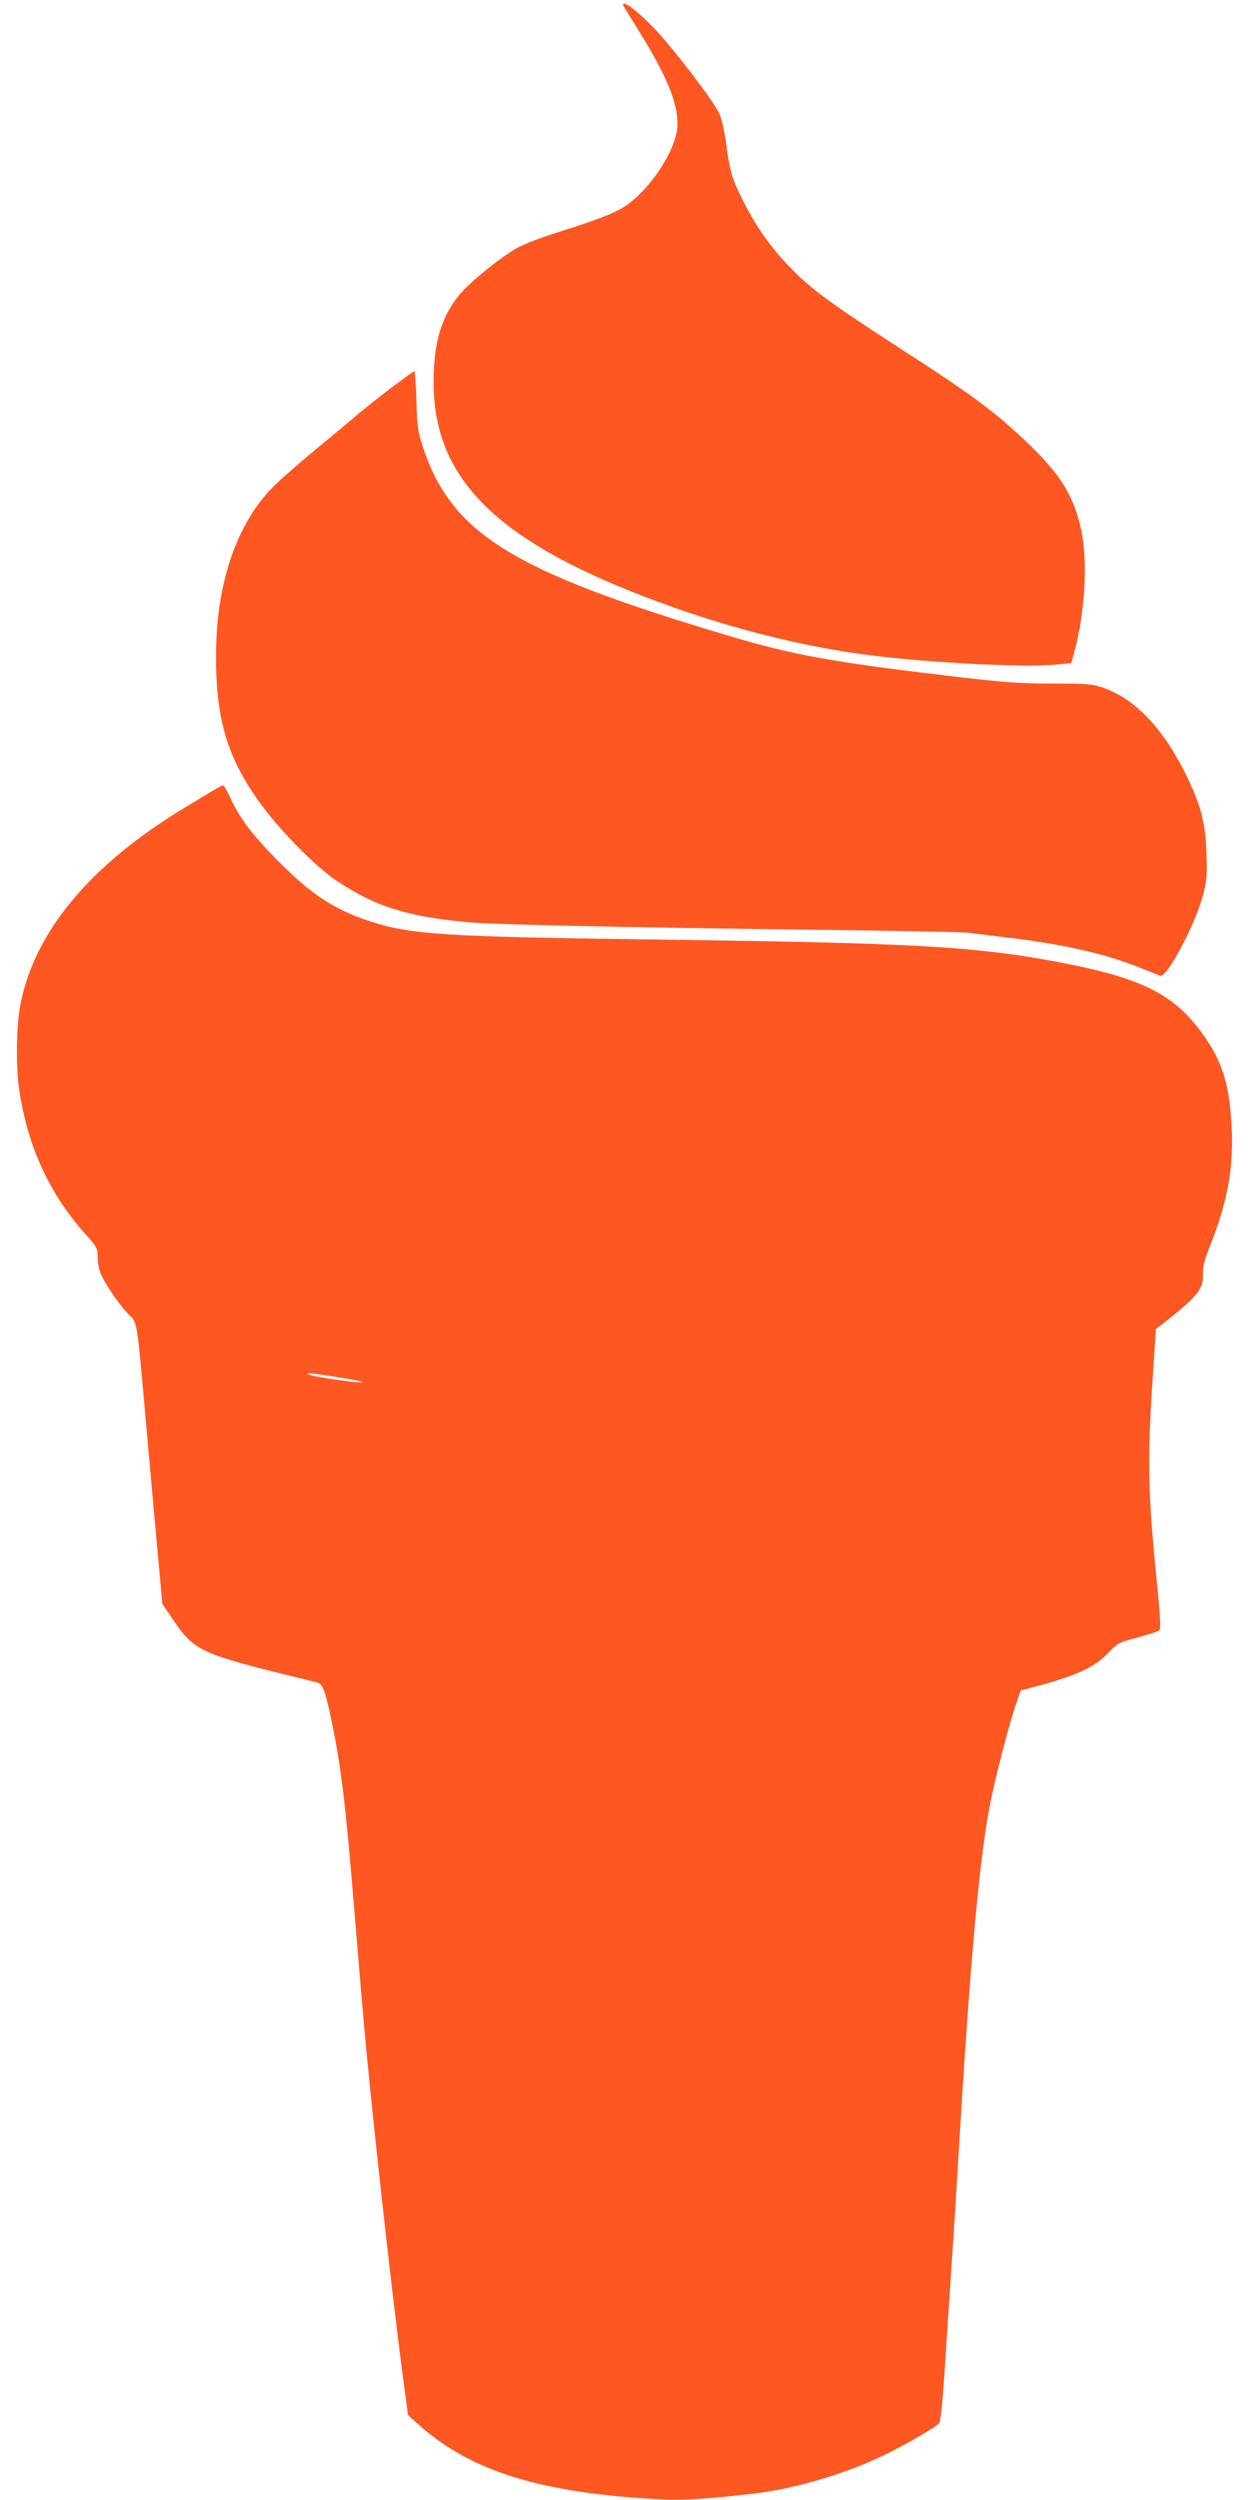
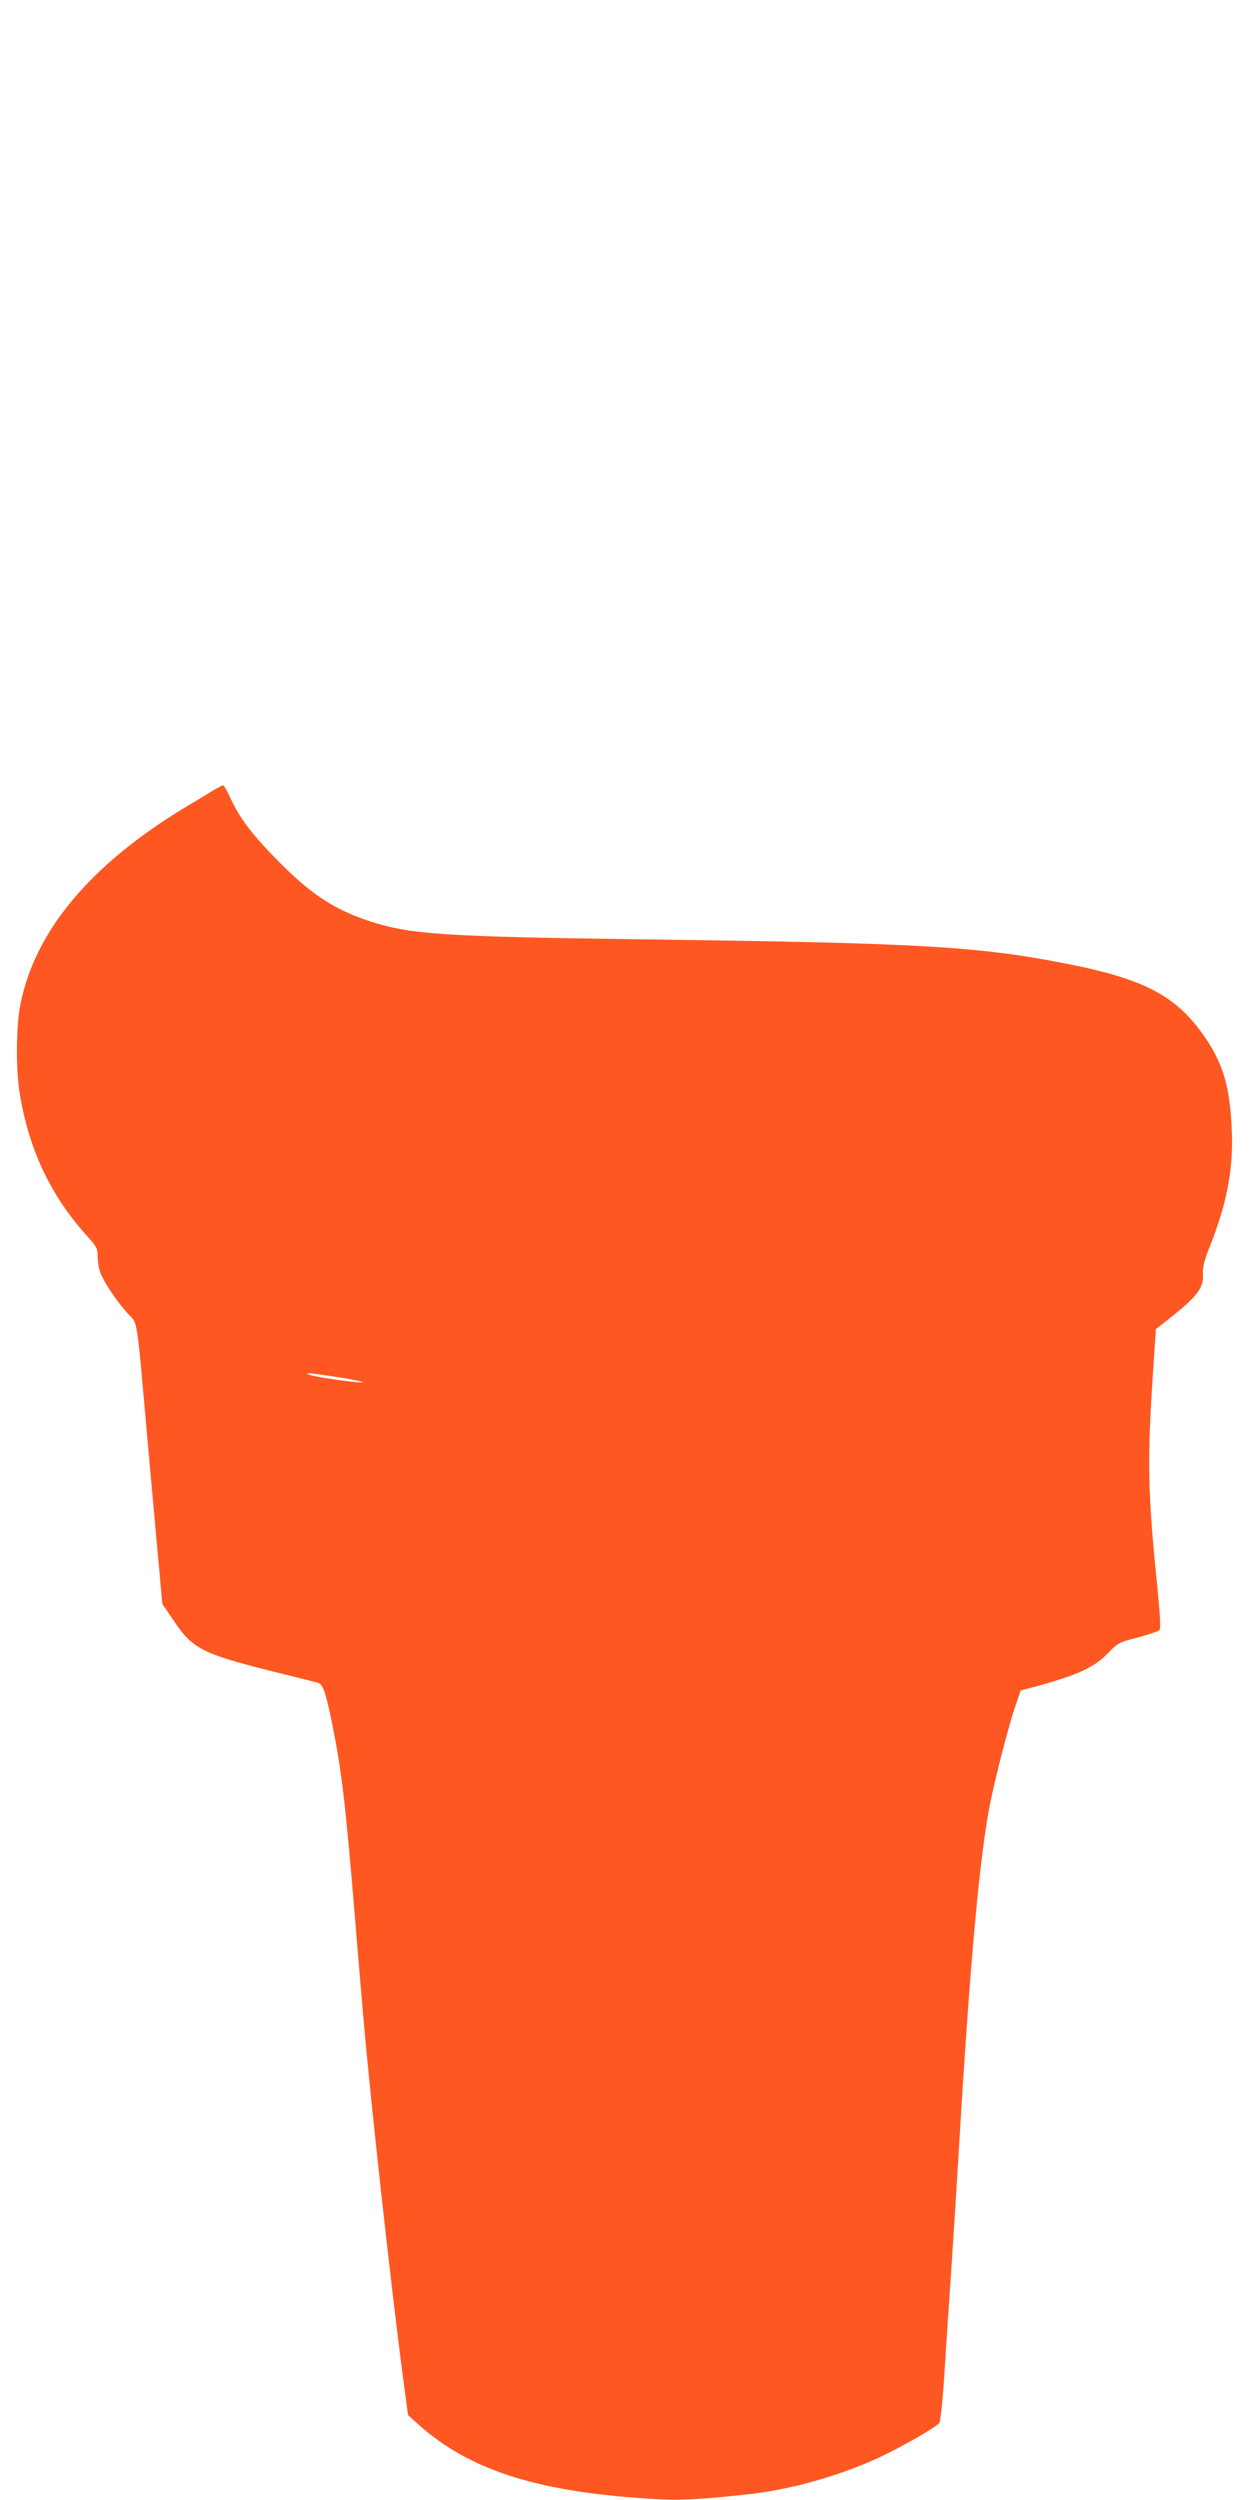
<svg xmlns="http://www.w3.org/2000/svg" version="1.0" width="640pt" height="1280pt" viewBox="0 0 640 1280" preserveAspectRatio="xMidYMid meet">
  <g transform="translate(0,1280) scale(0.1,-0.1)" fill="#ff5722" stroke="none">
-     <path d="M3190 12775 c0 -3 35 -60 77 -127 169 -270 225 -427 193 -545 -31 -115 -131 -260 -236 -342 -56 -44 -135 -76 -351 -145 -78 -24 -170 -58 -205 -75 -79 -37 -262 -183 -318 -253 -92 -114 -129 -243 -130 -443 -1 -516 348 -843 1232 -1156 320 -113 648 -195 958 -238 304 -42 819 -70 995 -54 l80 8 17 63 c53 199 68 459 34 617 -39 179 -104 284 -281 453 -161 153 -270 235 -634 470 -383 248 -472 314 -586 434 -97 102 -169 206 -237 343 -51 101 -63 146 -82 292 -8 58 -22 119 -35 145 -35 72 -247 347 -339 441 -87 88 -152 136 -152 112z" />
-     <path d="M2005 10816 c-60 -46 -136 -106 -167 -132 -31 -27 -130 -110 -220 -184 -90 -74 -189 -161 -220 -193 -188 -191 -291 -495 -292 -862 -1 -335 60 -532 236 -771 98 -133 277 -313 378 -381 198 -133 361 -185 667 -214 136 -13 791 -27 1763 -39 415 -5 775 -12 800 -15 25 -3 122 -15 215 -26 284 -34 504 -85 675 -155 47 -19 92 -37 100 -40 35 -11 182 267 220 416 19 73 21 103 17 215 -6 150 -26 231 -91 370 -118 251 -264 410 -430 471 -62 22 -80 24 -264 24 -162 0 -250 6 -497 35 -634 75 -830 110 -1165 210 -1101 328 -1413 519 -1562 958 -28 83 -32 107 -36 245 -2 83 -7 152 -11 152 -3 -1 -55 -39 -116 -84z" />
    <path d="M1100 8758 c-19 -12 -91 -55 -159 -96 -481 -292 -764 -632 -837 -1007 -21 -107 -23 -322 -5 -440 45 -295 160 -539 351 -748 44 -49 50 -60 50 -99 0 -25 5 -60 12 -79 15 -47 87 -154 141 -213 54 -58 44 6 102 -646 25 -278 52 -581 61 -673 l15 -169 62 -91 c93 -138 144 -164 492 -252 116 -29 222 -55 237 -59 31 -7 43 -39 77 -204 50 -244 70 -416 116 -972 14 -168 34 -413 46 -545 34 -401 142 -1382 204 -1850 l24 -180 53 -48 c270 -242 632 -353 1248 -384 106 -5 224 2 455 28 215 25 460 95 661 189 110 51 285 152 303 174 6 7 18 118 26 247 8 129 24 367 35 529 11 162 29 448 40 635 57 957 107 1505 161 1768 30 147 93 388 126 487 l29 85 50 13 c234 62 324 102 397 178 50 52 57 56 152 80 55 15 105 31 111 38 8 8 4 74 -12 236 -48 477 -51 635 -19 1105 l13 200 32 25 c179 139 212 180 209 255 -2 37 7 73 34 140 88 220 122 396 114 595 -9 217 -42 336 -130 468 -147 219 -306 306 -707 386 -454 90 -748 108 -2150 126 -1039 14 -1215 25 -1420 91 -193 63 -309 140 -491 326 -124 127 -184 208 -230 309 -16 35 -33 64 -37 63 -4 0 -23 -10 -42 -21z m635 -3010 c77 -12 132 -24 121 -26 -21 -4 -241 27 -271 39 -34 13 3 10 150 -13z" />
  </g>
</svg>